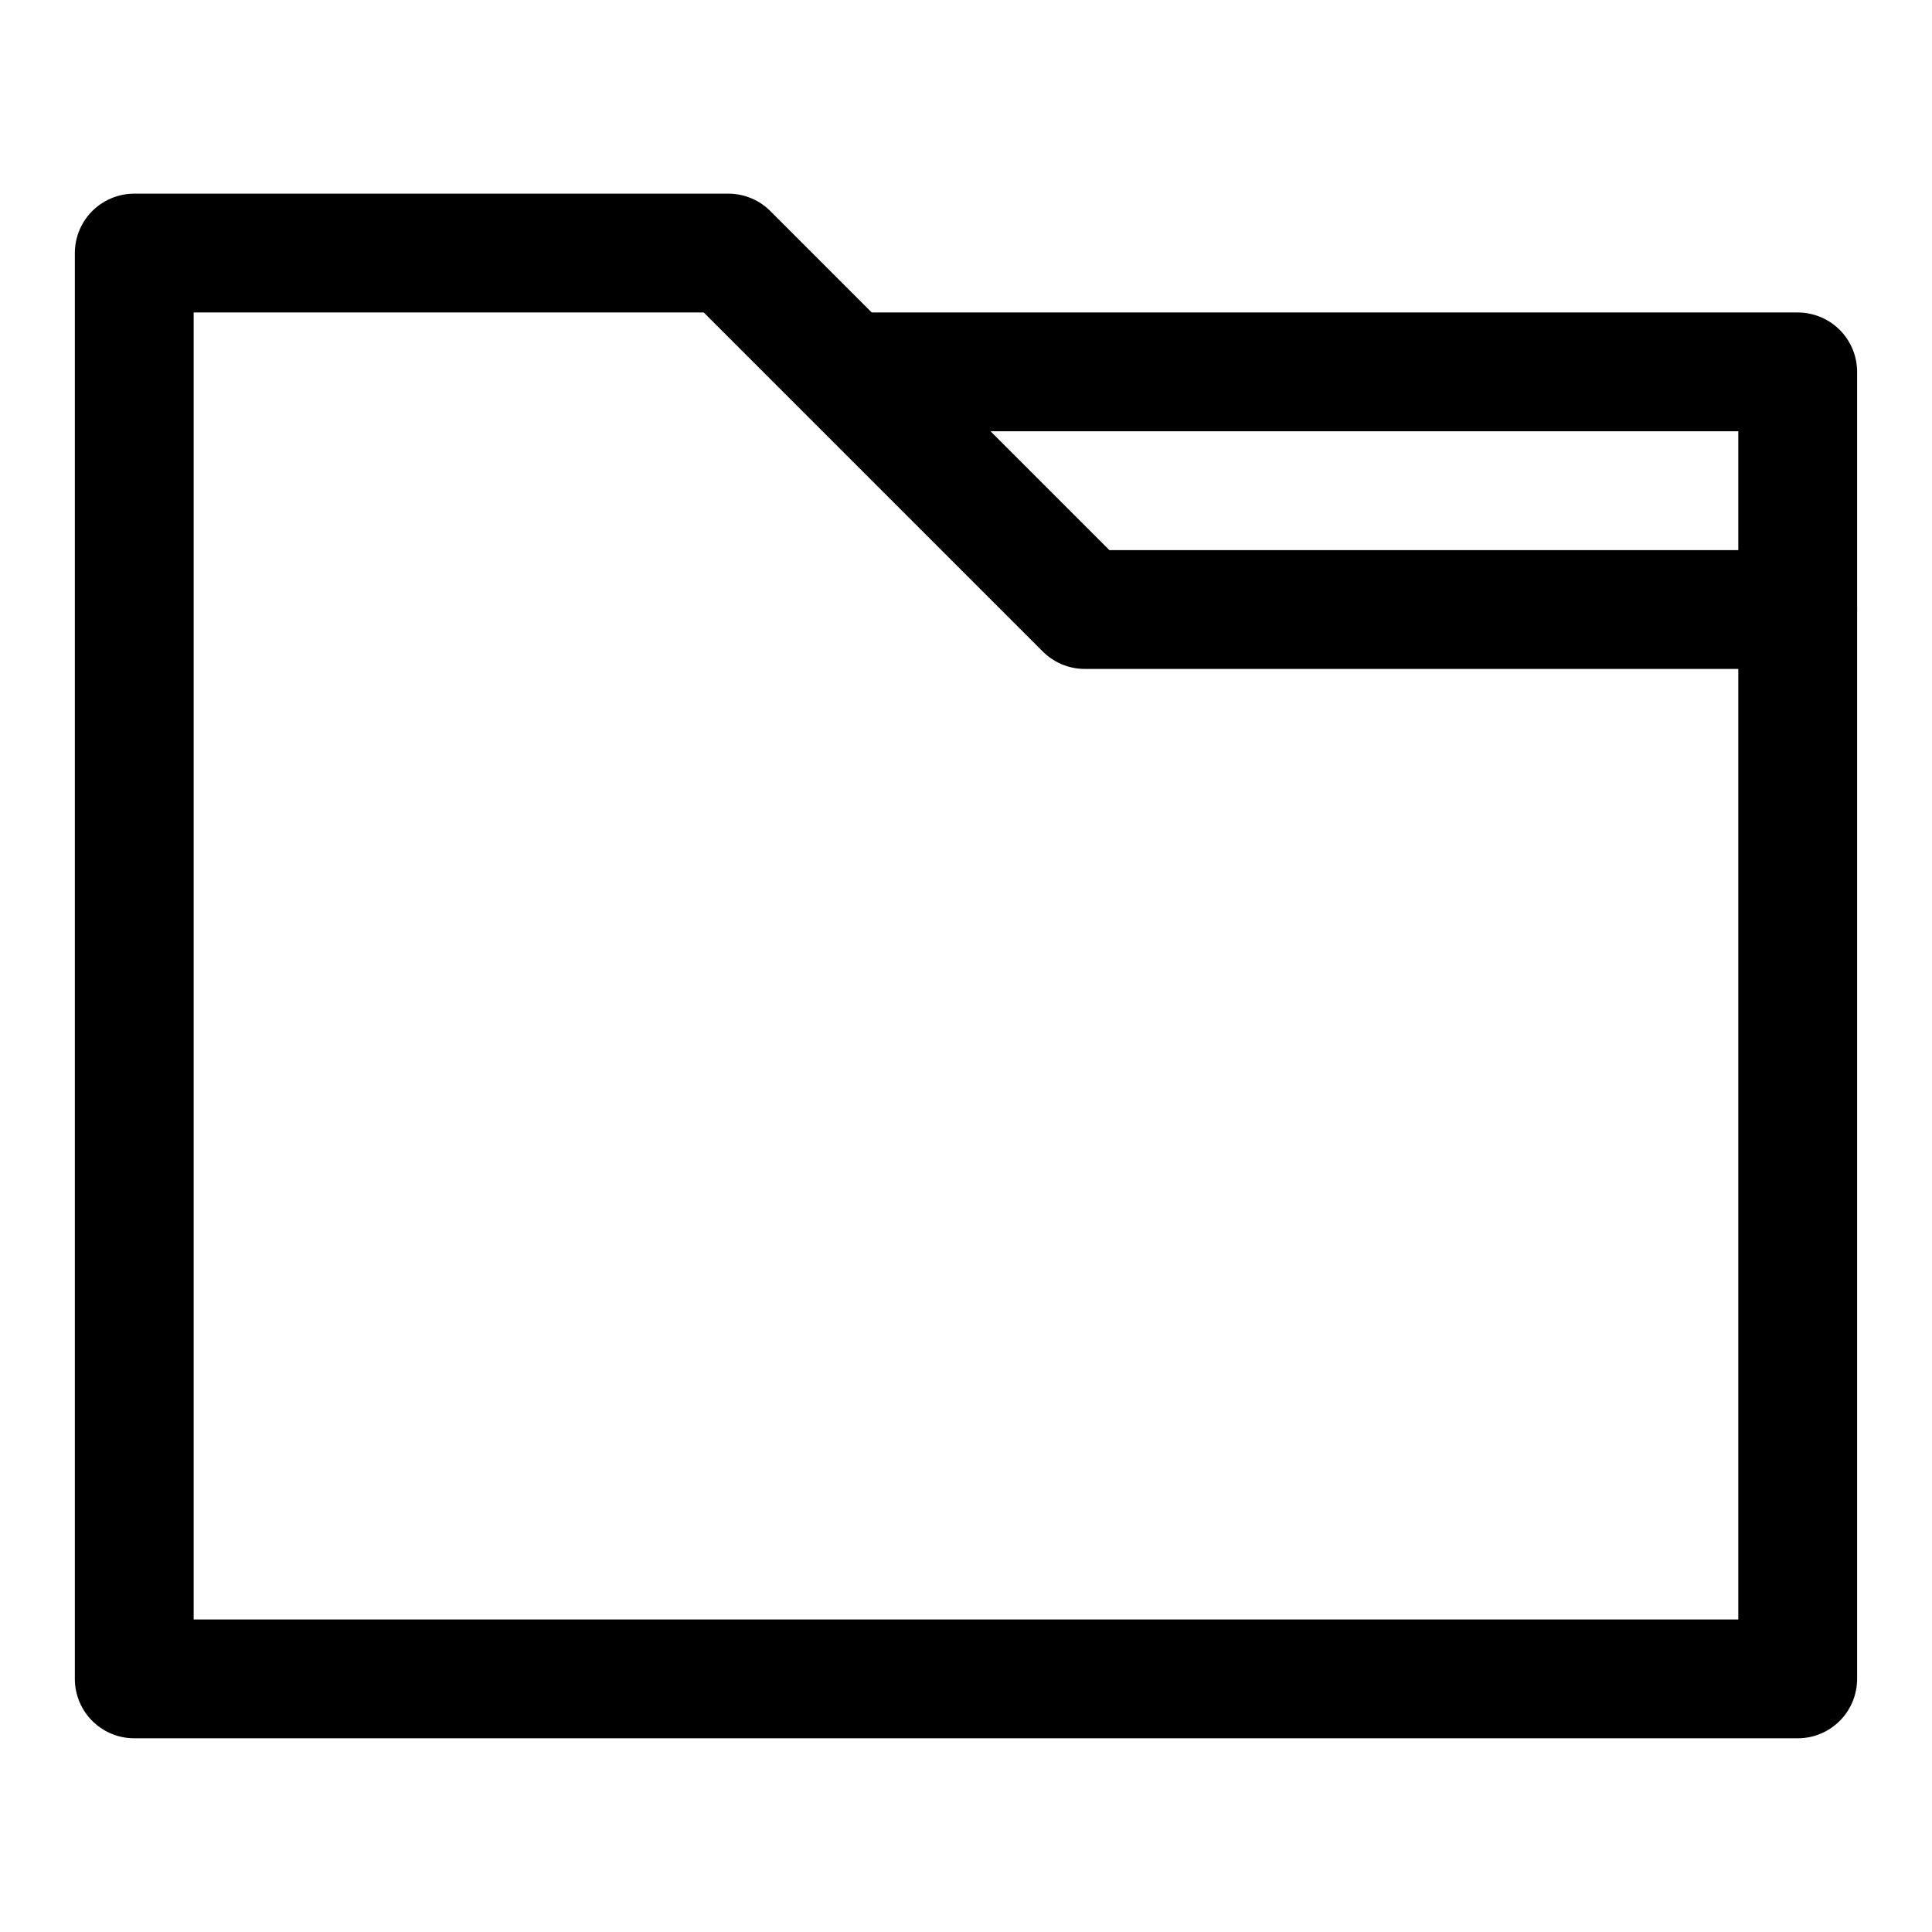
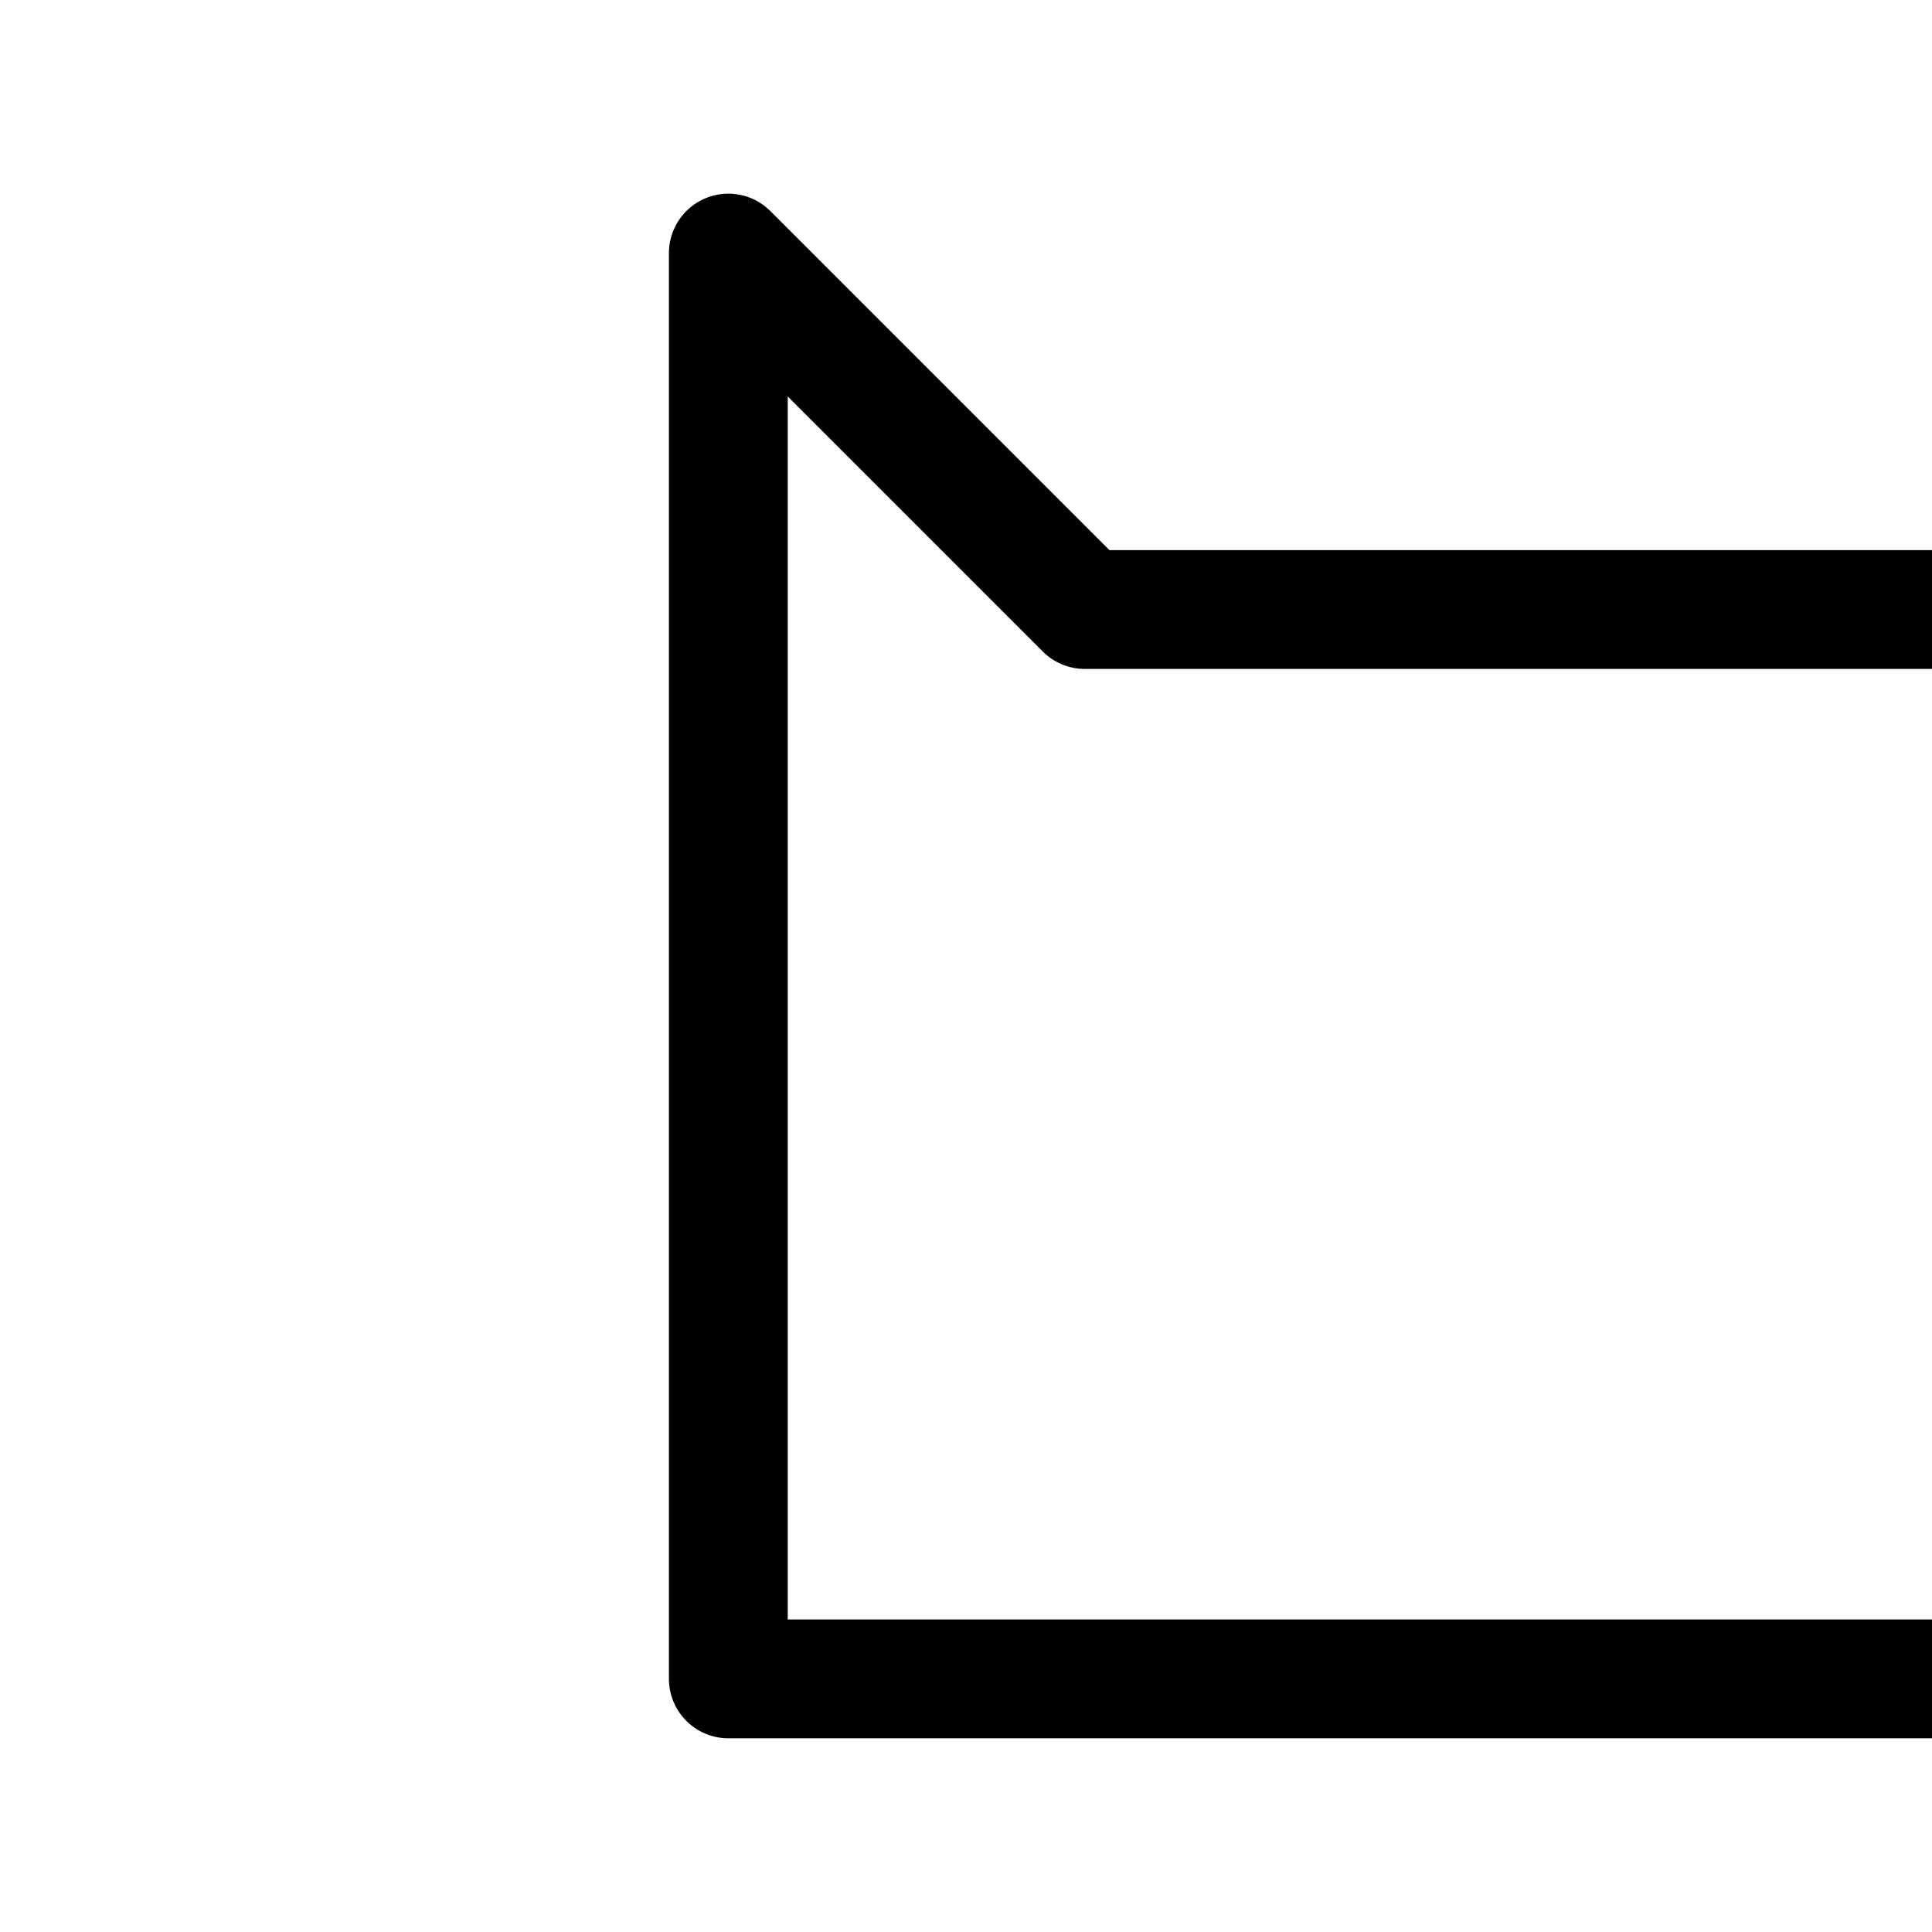
<svg xmlns="http://www.w3.org/2000/svg" width="800px" height="800px" version="1.1" viewBox="144 144 512 512">
  <g fill="none" stroke="#000000" stroke-linecap="round" stroke-linejoin="round" stroke-width="8">
-     <path transform="matrix(3.936 0 0 3.936 148.09 148.09)" d="m57 24h63v16" />
-     <path transform="matrix(3.936 0 0 3.936 148.09 148.09)" d="m72 40-24-24h-40v96h112v-71.999z" />
+     <path transform="matrix(3.936 0 0 3.936 148.09 148.09)" d="m72 40-24-24v96h112v-71.999z" />
  </g>
</svg>